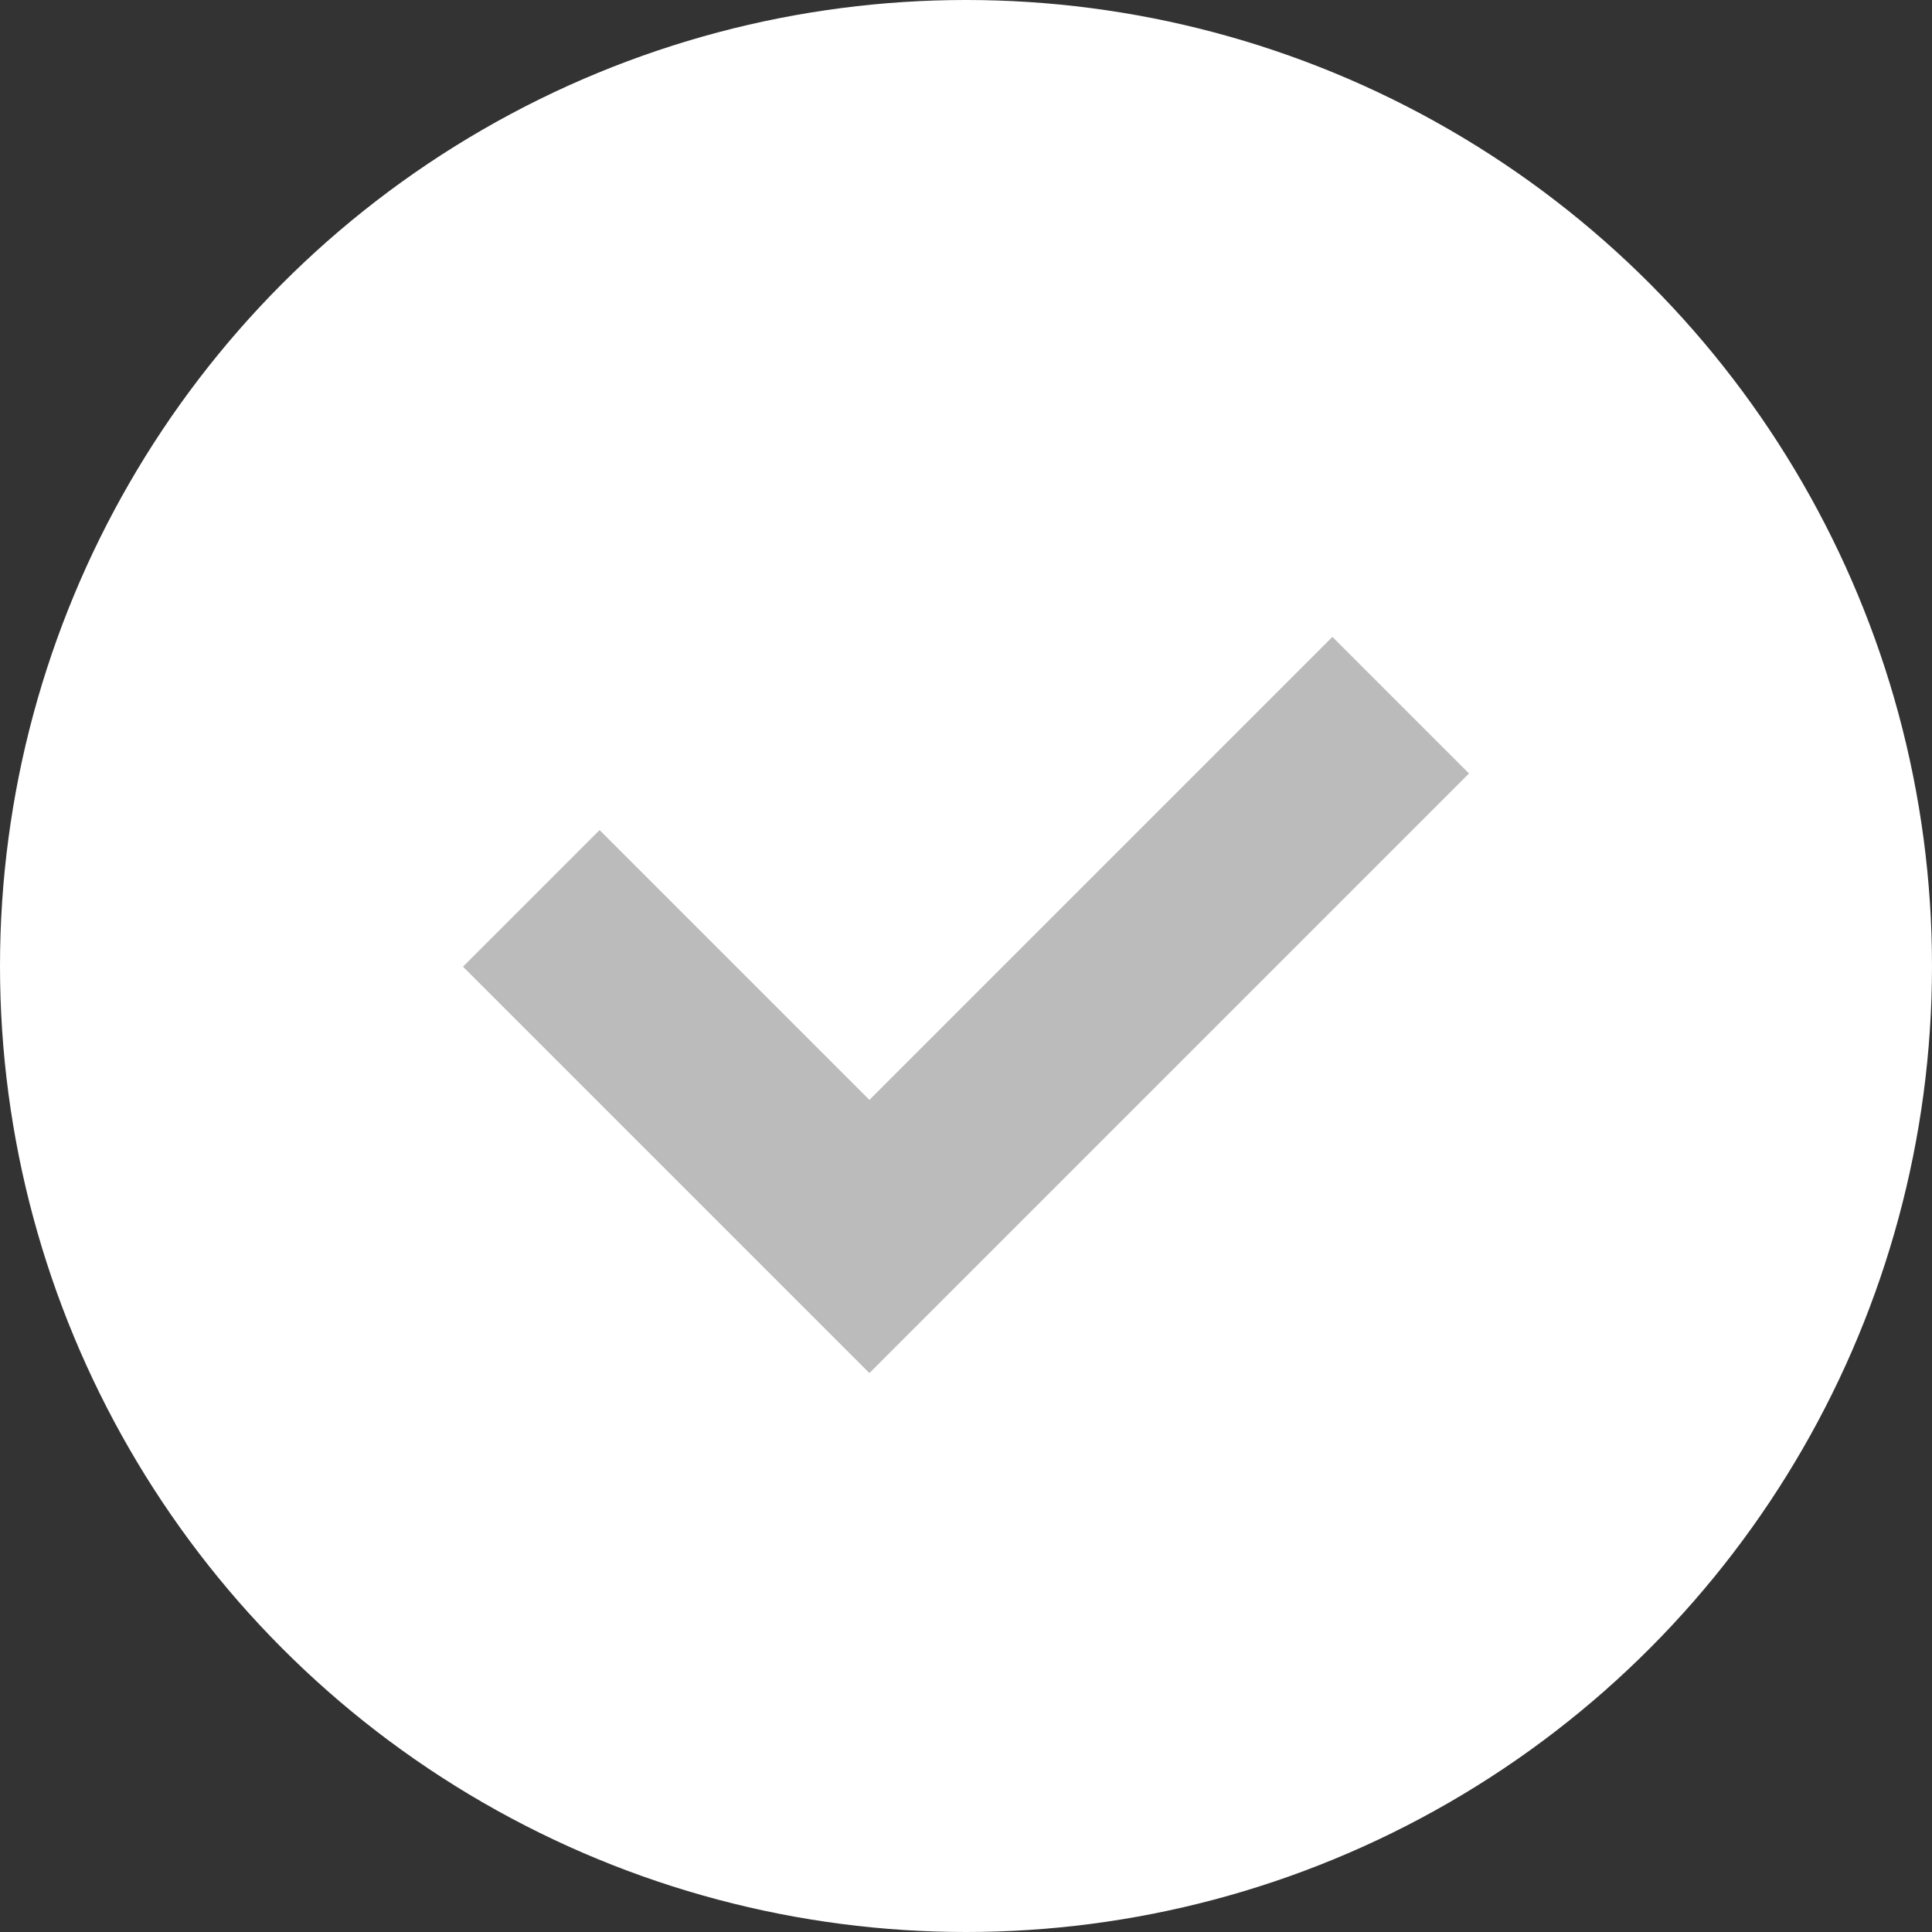
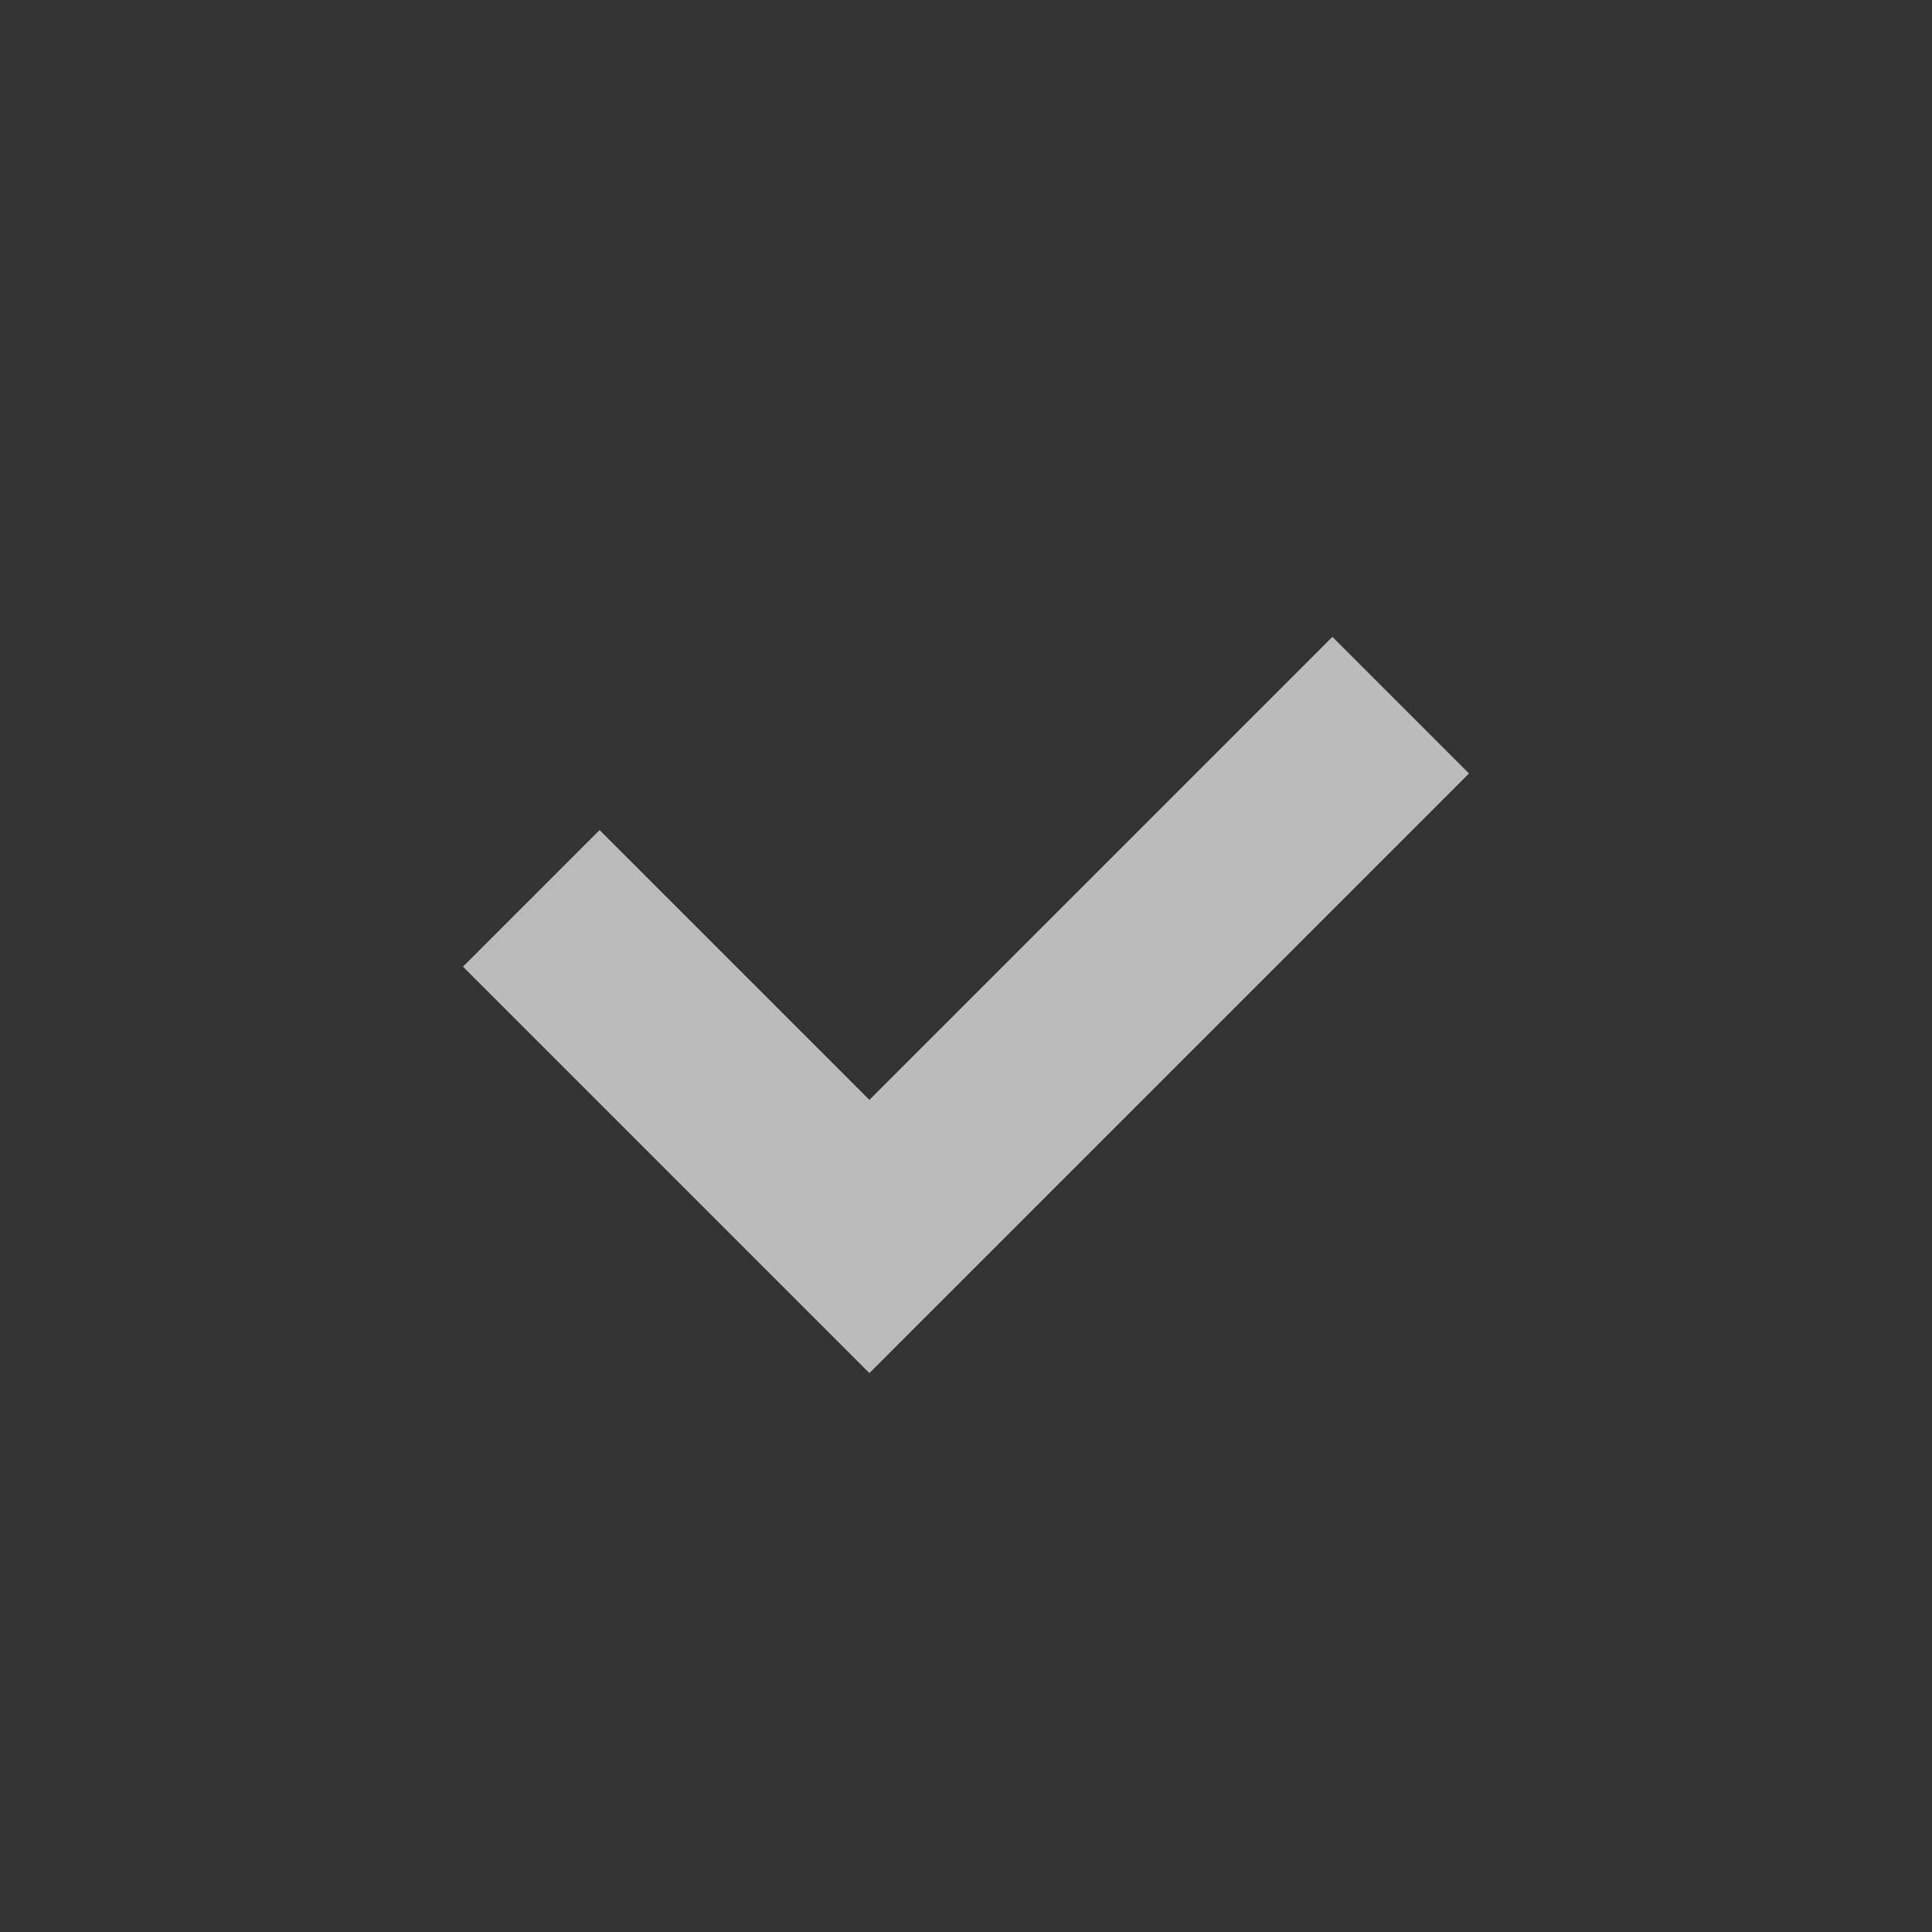
<svg xmlns="http://www.w3.org/2000/svg" viewBox="0 0 20 20">
  <rect x="0" y="0" width="20" height="20" fill="#333333" stroke="none" />
-   <circle cx="10" cy="10" r="10" fill="#fff" />
  <path d="M5.5 9.3L9 12.8l5.5-5.5" fill="none" stroke="#bbb" stroke-width="2" />
</svg>